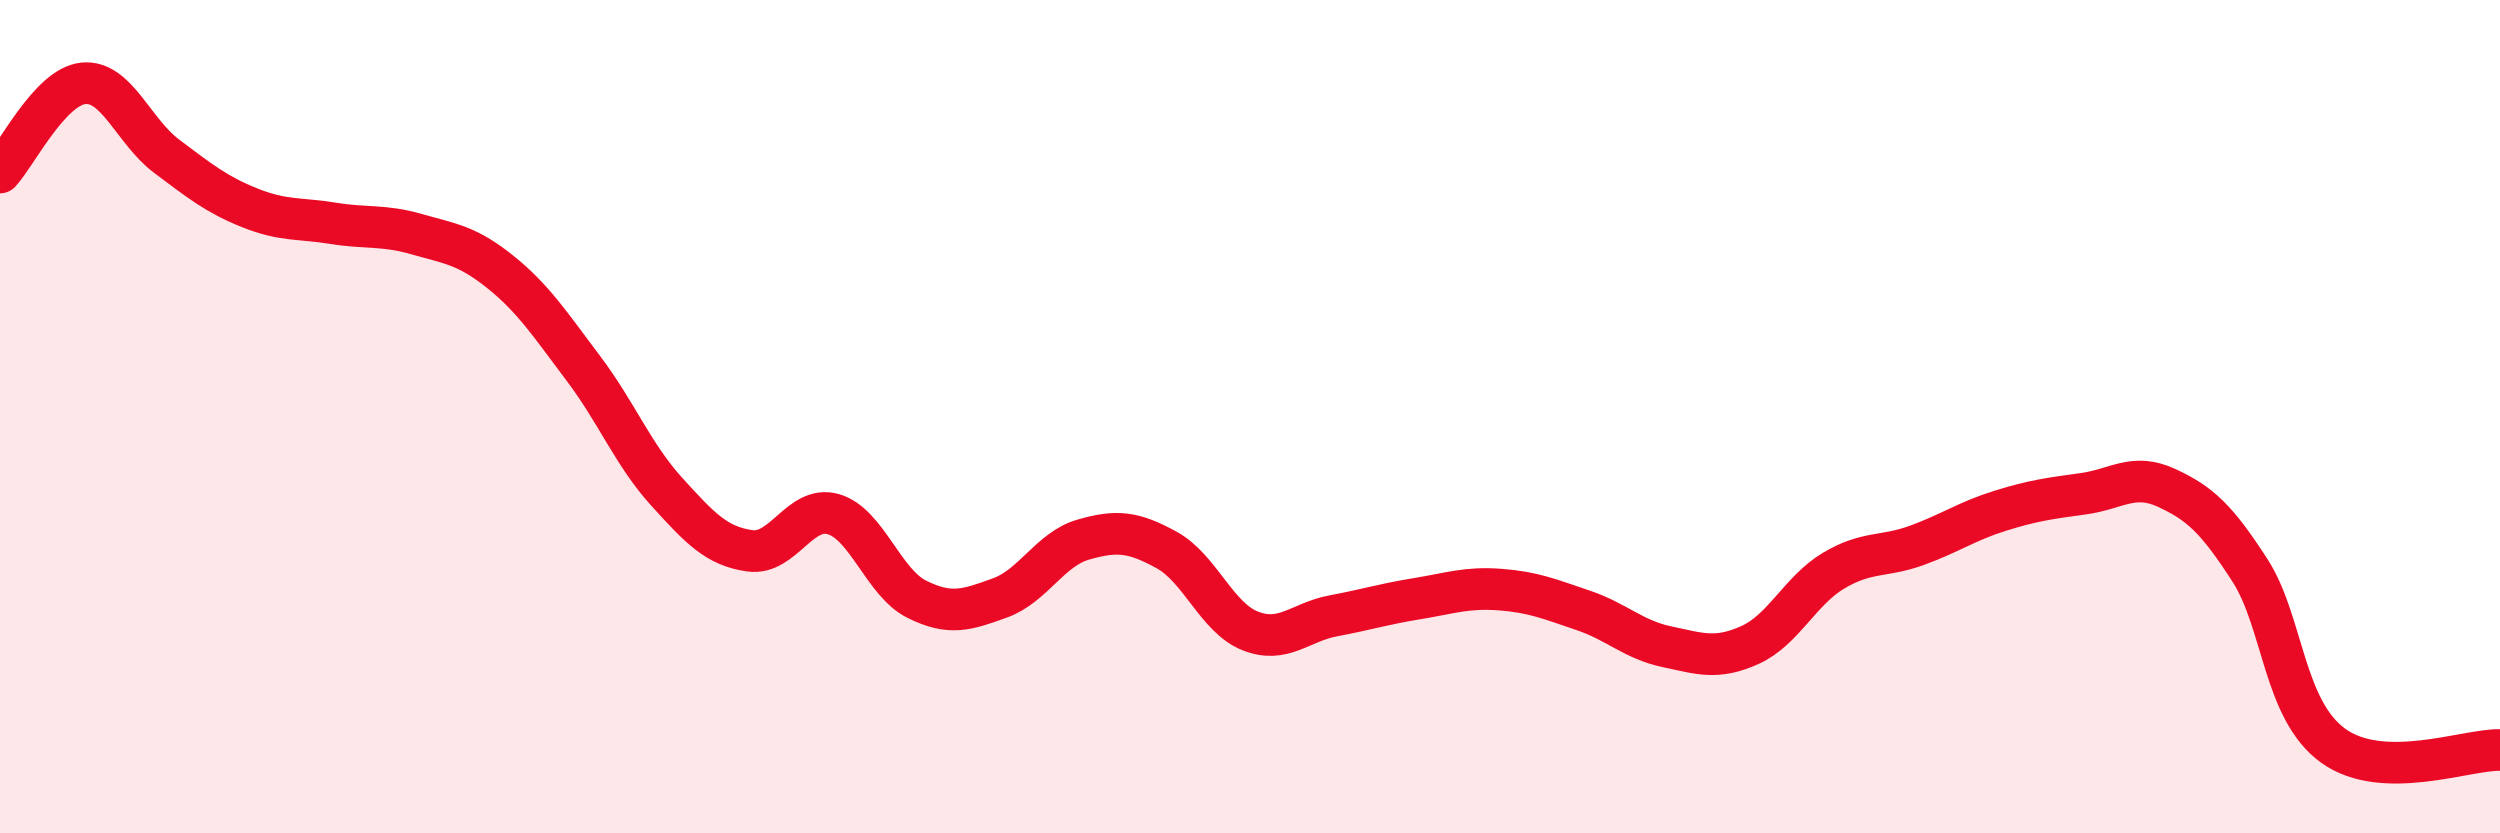
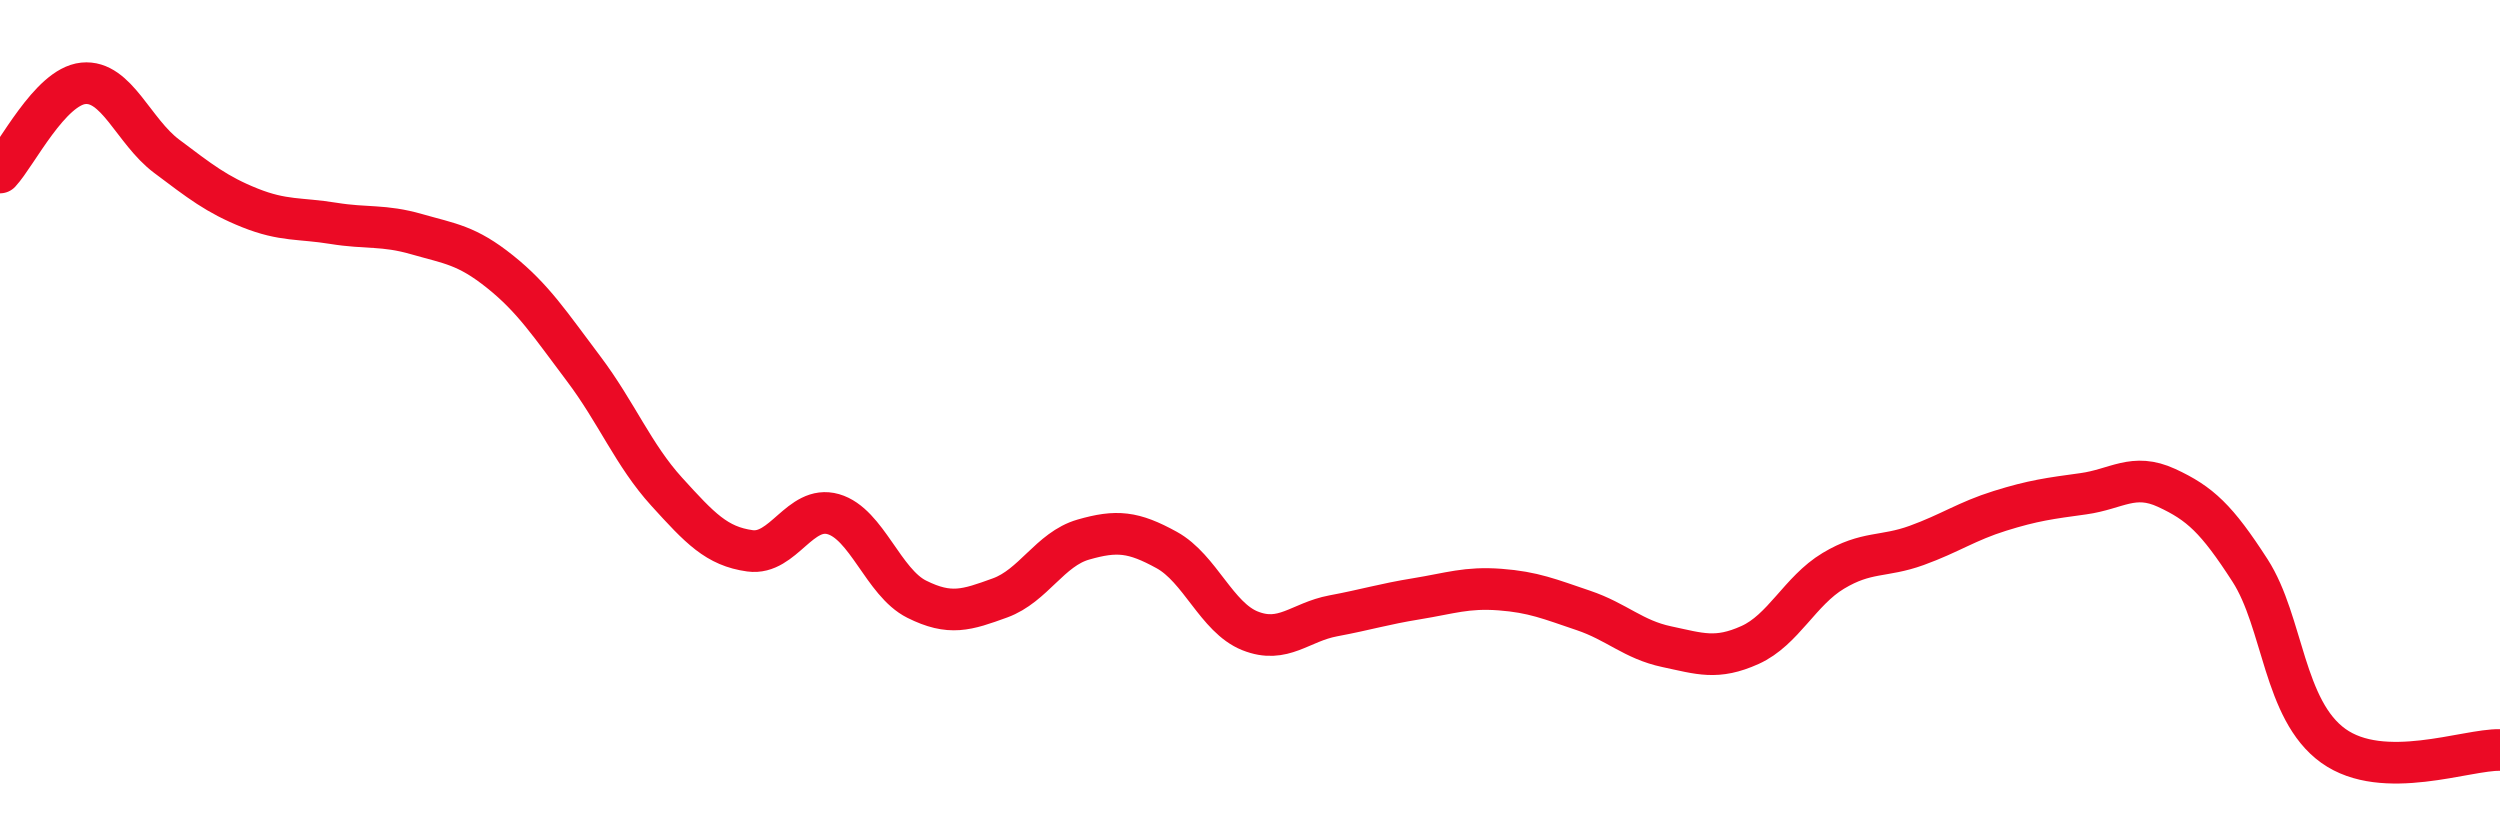
<svg xmlns="http://www.w3.org/2000/svg" width="60" height="20" viewBox="0 0 60 20">
-   <path d="M 0,4.14 C 0.4,3.71 1.2,2.08 2,2 C 2.8,1.92 3.2,3.15 4,3.75 C 4.8,4.35 5.2,4.67 6,4.99 C 6.8,5.31 7.2,5.23 8,5.36 C 8.8,5.49 9.2,5.39 10,5.62 C 10.8,5.85 11.2,5.88 12,6.52 C 12.8,7.16 13.2,7.78 14,8.84 C 14.8,9.9 15.2,10.92 16,11.8 C 16.8,12.68 17.2,13.11 18,13.22 C 18.8,13.33 19.2,12.11 20,12.34 C 20.8,12.57 21.2,13.98 22,14.38 C 22.8,14.78 23.2,14.64 24,14.35 C 24.8,14.06 25.2,13.18 26,12.95 C 26.8,12.72 27.2,12.76 28,13.2 C 28.8,13.64 29.2,14.82 30,15.14 C 30.8,15.46 31.2,14.93 32,14.78 C 32.8,14.63 33.2,14.5 34,14.37 C 34.8,14.24 35.2,14.09 36,14.15 C 36.8,14.21 37.2,14.38 38,14.65 C 38.8,14.92 39.2,15.35 40,15.52 C 40.8,15.69 41.2,15.84 42,15.48 C 42.8,15.12 43.2,14.18 44,13.7 C 44.8,13.22 45.2,13.38 46,13.09 C 46.8,12.8 47.2,12.51 48,12.26 C 48.8,12.01 49.2,11.96 50,11.85 C 50.8,11.74 51.2,11.34 52,11.71 C 52.8,12.08 53.2,12.45 54,13.69 C 54.8,14.93 54.8,17.04 56,17.9 C 57.2,18.76 59.2,17.98 60,18L60 20L0 20Z" fill="#EB0A25" opacity="0.1" stroke-linecap="round" stroke-linejoin="round" />
  <path d="M 0,4.14 C 0.4,3.71 1.2,2.08 2,2 C 2.8,1.92 3.2,3.15 4,3.75 C 4.8,4.35 5.2,4.67 6,4.99 C 6.8,5.31 7.2,5.23 8,5.36 C 8.8,5.49 9.2,5.39 10,5.62 C 10.8,5.85 11.2,5.88 12,6.52 C 12.8,7.16 13.2,7.78 14,8.84 C 14.8,9.9 15.2,10.92 16,11.8 C 16.8,12.68 17.2,13.11 18,13.22 C 18.8,13.33 19.2,12.11 20,12.34 C 20.8,12.57 21.2,13.98 22,14.38 C 22.8,14.78 23.2,14.64 24,14.35 C 24.8,14.06 25.2,13.18 26,12.95 C 26.8,12.72 27.2,12.76 28,13.2 C 28.8,13.64 29.2,14.82 30,15.14 C 30.8,15.46 31.2,14.93 32,14.78 C 32.8,14.63 33.2,14.5 34,14.37 C 34.8,14.24 35.2,14.09 36,14.15 C 36.8,14.21 37.2,14.38 38,14.65 C 38.8,14.92 39.2,15.35 40,15.52 C 40.8,15.69 41.2,15.84 42,15.48 C 42.8,15.12 43.2,14.18 44,13.7 C 44.8,13.22 45.2,13.38 46,13.09 C 46.8,12.8 47.2,12.51 48,12.26 C 48.8,12.01 49.2,11.96 50,11.85 C 50.8,11.74 51.2,11.34 52,11.71 C 52.8,12.08 53.2,12.45 54,13.69 C 54.8,14.93 54.8,17.04 56,17.9 C 57.2,18.76 59.2,17.98 60,18" stroke="#EB0A25" stroke-width="1" fill="none" stroke-linecap="round" stroke-linejoin="round" />
</svg>